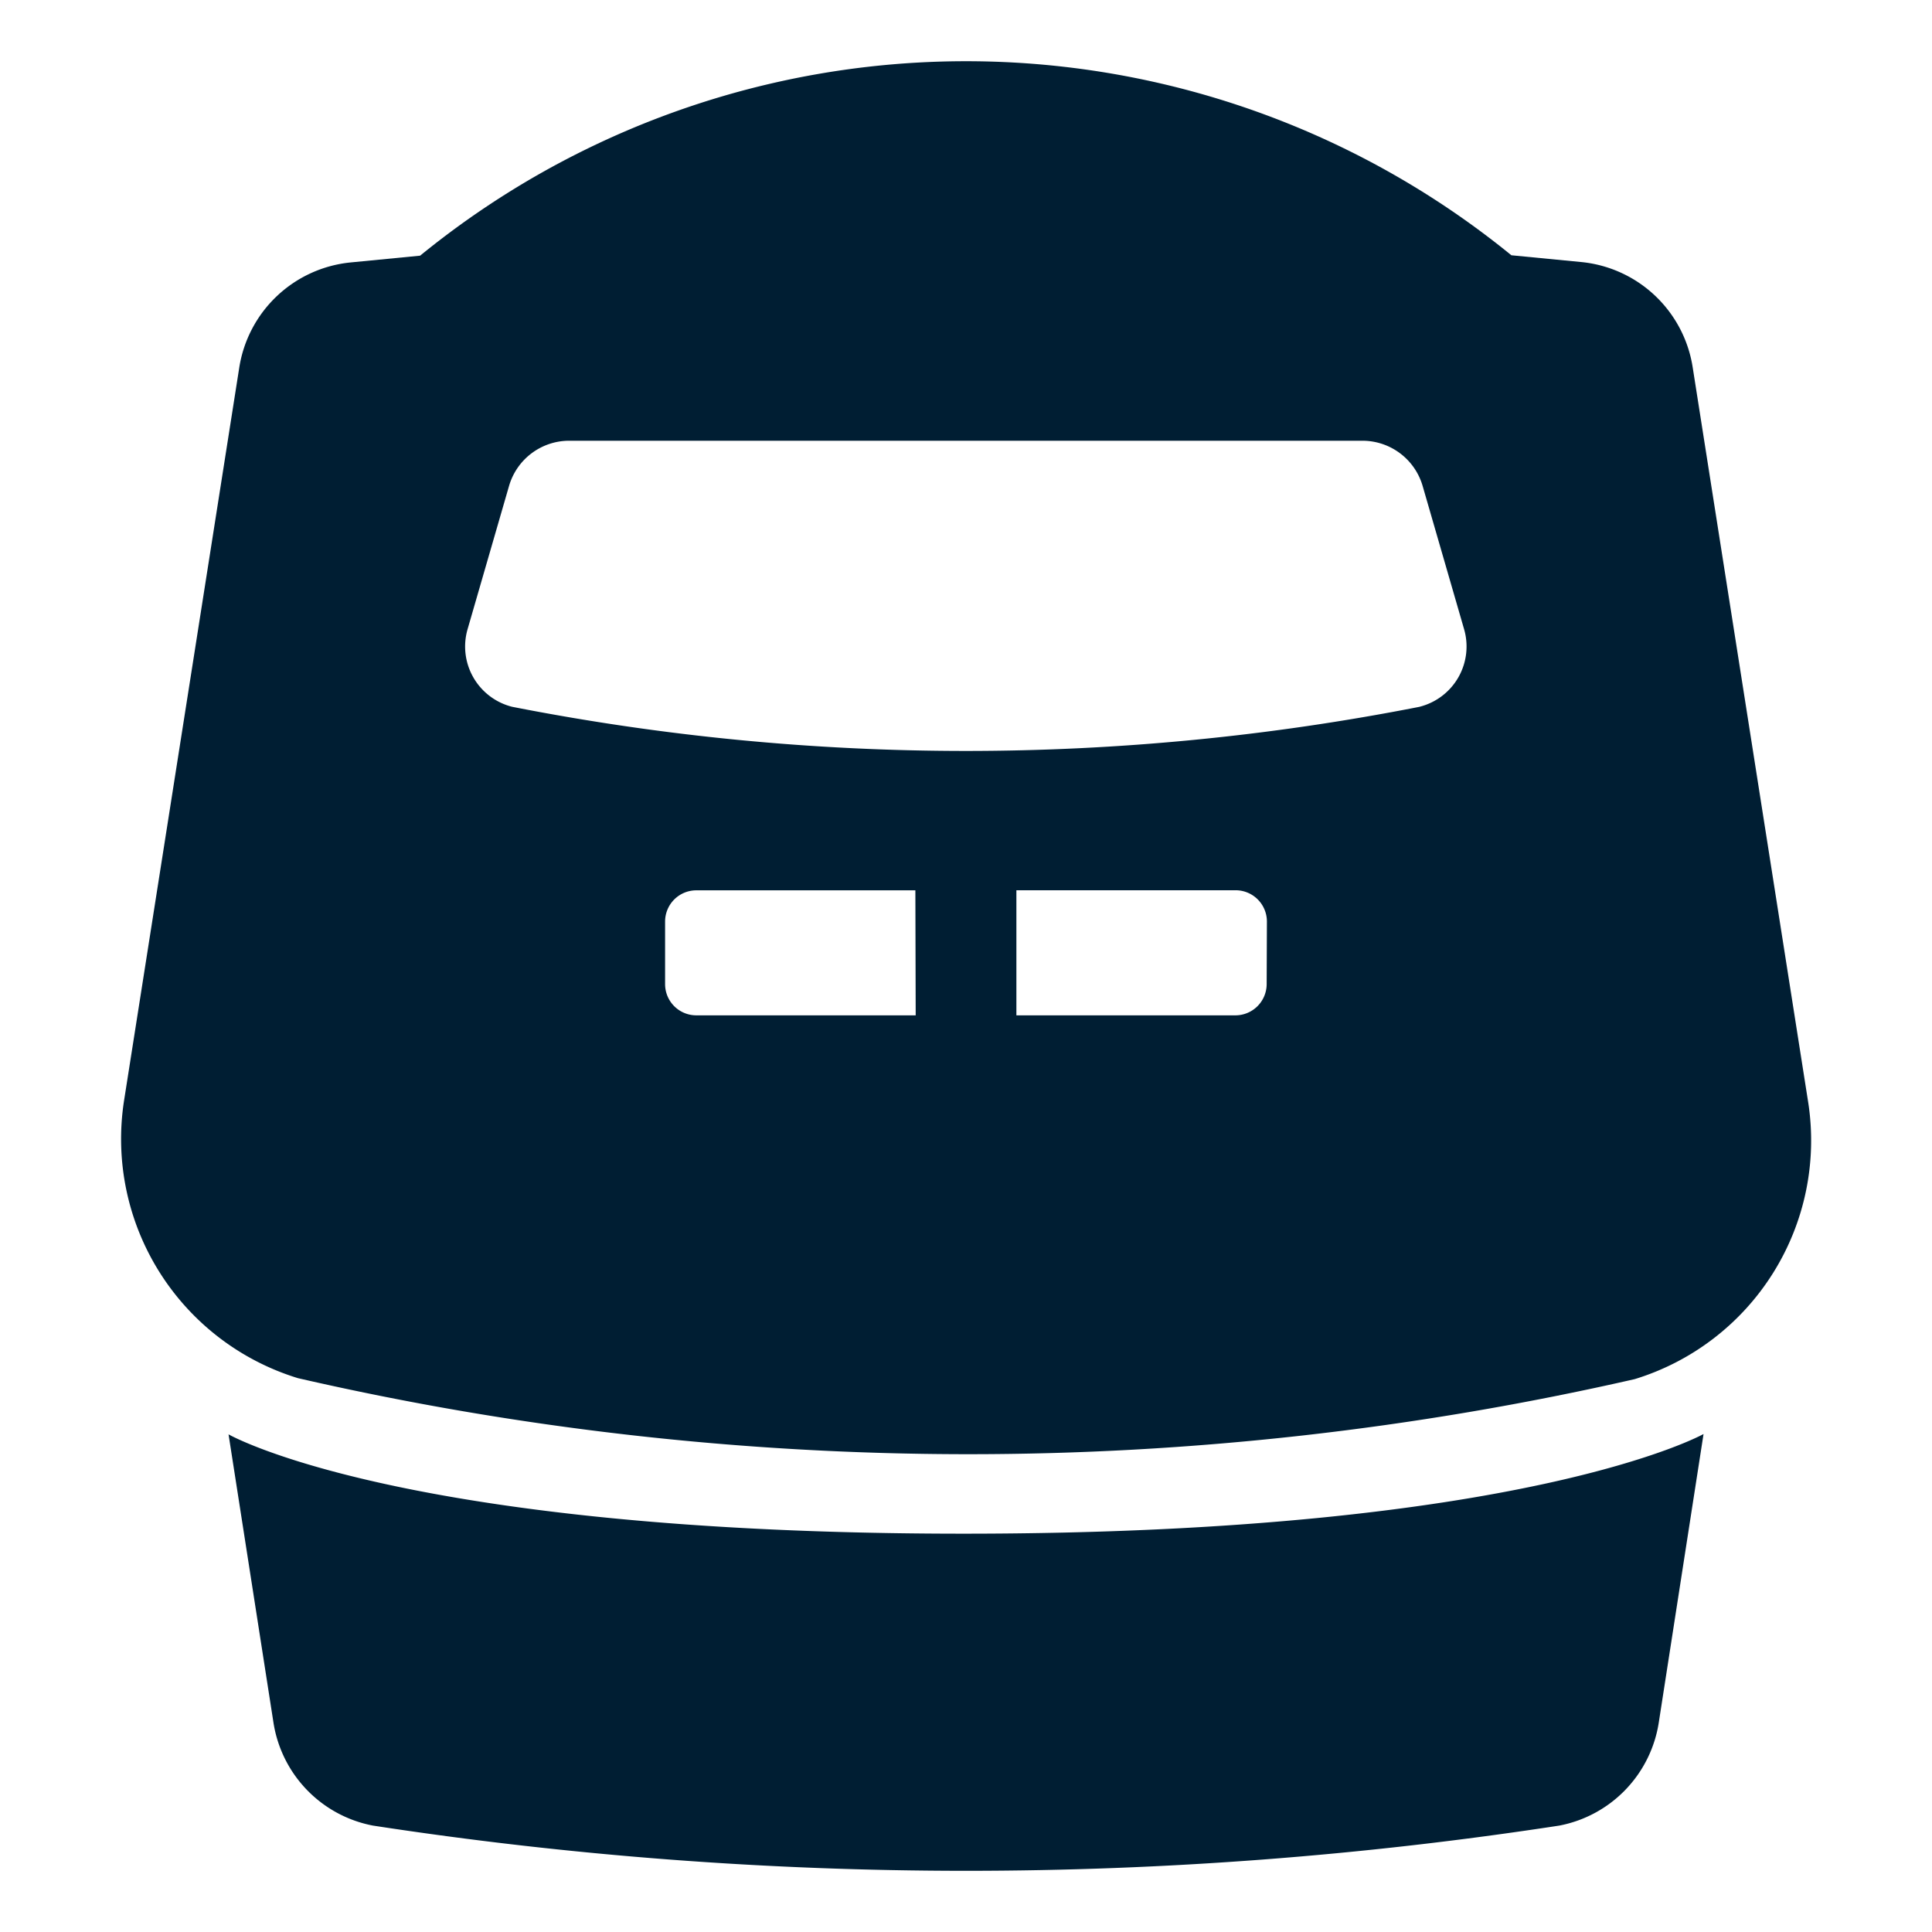
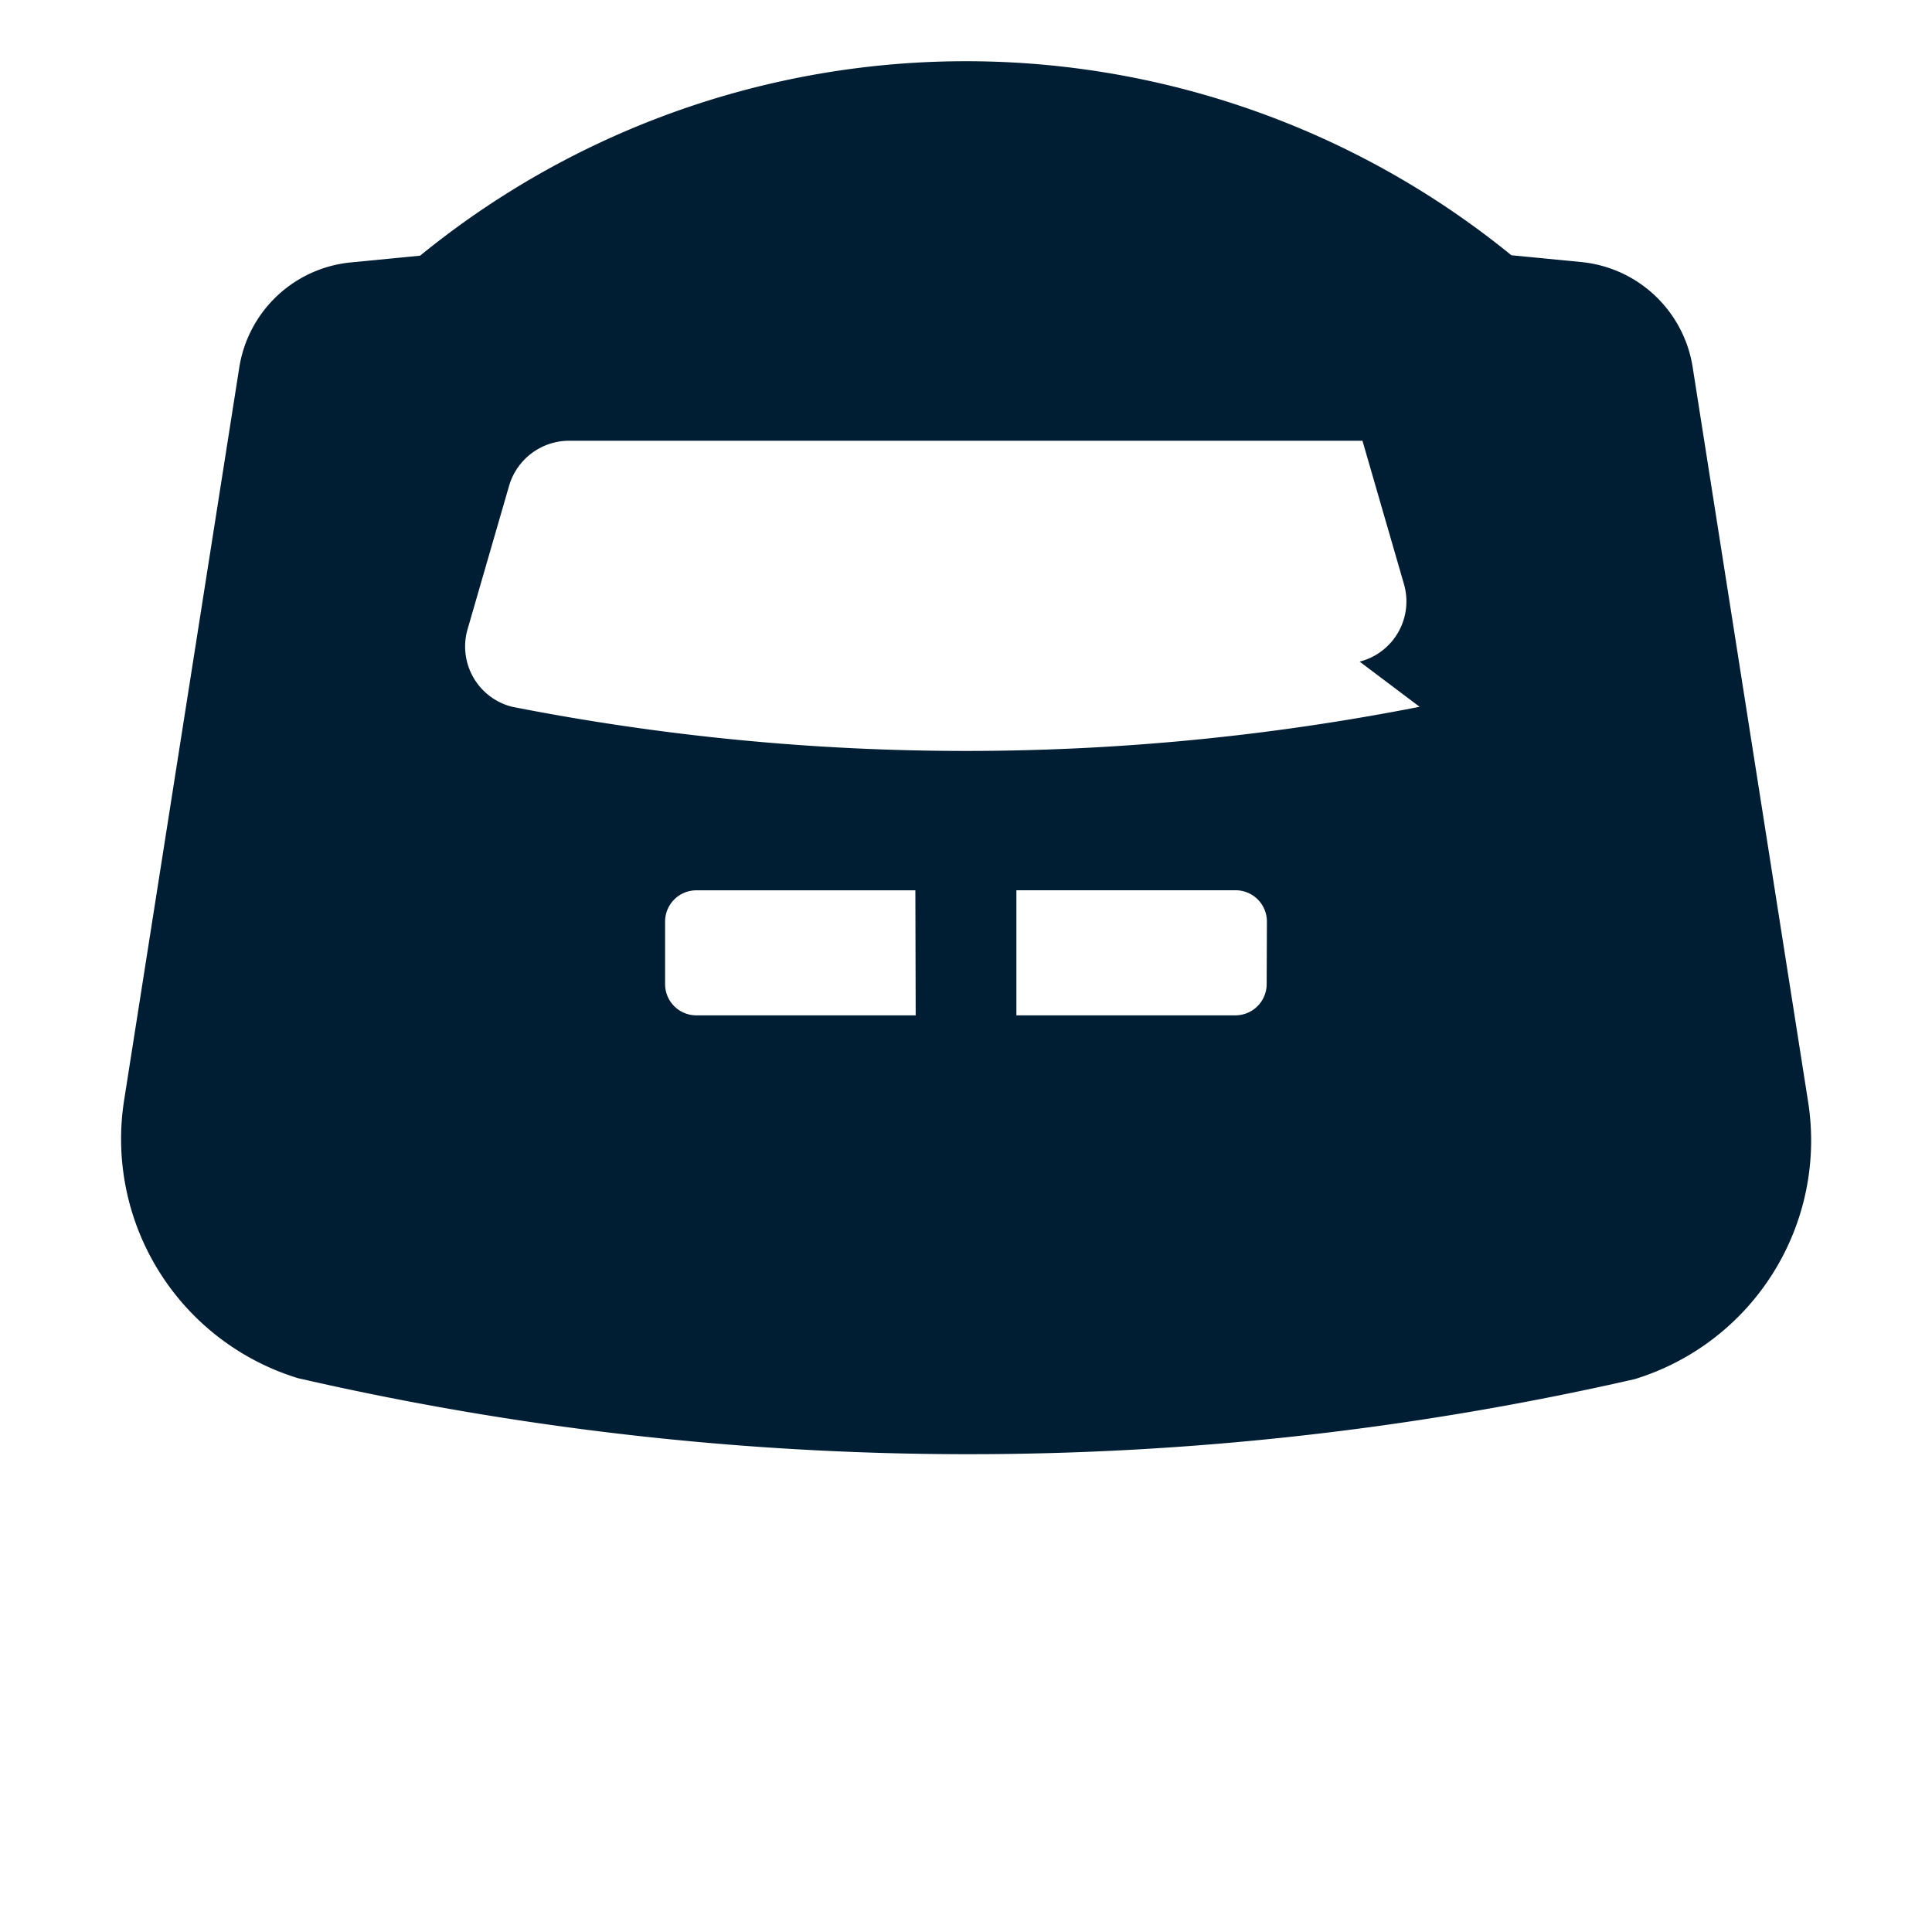
<svg xmlns="http://www.w3.org/2000/svg" viewBox="0 0 24 24" width="24" height="24">
  <defs>
    <style>
            .cls-1{fill:#001e33}
        </style>
  </defs>
  <g id="グループ_16218" data-name="グループ 16218" transform="translate(0 -497)">
    <g id="グループ_16213" data-name="グループ 16213" transform="translate(1.503 497.76)">
-       <path id="パス_21168" data-name="パス 21168" class="cls-1" d="M600.443 519.021c-6.985 0-9.131-1.234-9.131-1.234l.557 3.574a1.544 1.544 0 0 0 1.236 1.286 48.611 48.611 0 0 0 14.739 0 1.544 1.544 0 0 0 1.236-1.287l.555-3.577s-2.207 1.238-9.192 1.238z" transform="translate(-589.976 -500.729)" />
-       <path id="パス_21169" data-name="パス 21169" class="cls-1" d="m610.712 510.82-1.434-9.125a1.554 1.554 0 0 0-1.387-1.313l-.866-.084a10.726 10.726 0 0 0-13.556.005l-.862.084a1.555 1.555 0 0 0-1.386 1.314l-1.431 9.105a3.108 3.108 0 0 0 2.161 3.441 37.194 37.194 0 0 0 16.606.012 3.1 3.1 0 0 0 2.155-3.439zm-11.087-1.08H596.9a.388.388 0 0 1-.388-.388v-.777a.388.388 0 0 1 .388-.388h2.721zm4.36-.388a.389.389 0 0 1-.388.388h-2.721v-1.554h2.724a.389.389 0 0 1 .388.388zm1.9-3.445a29.234 29.234 0 0 1-11.273 0 .772.772 0 0 1-.552-.969l.514-1.776a.778.778 0 0 1 .746-.56h9.855a.779.779 0 0 1 .747.56l.514 1.776a.772.772 0 0 1-.549.968z" transform="translate(-589.753 -497.887)" />
+       <path id="パス_21169" data-name="パス 21169" class="cls-1" d="m610.712 510.82-1.434-9.125a1.554 1.554 0 0 0-1.387-1.313l-.866-.084a10.726 10.726 0 0 0-13.556.005l-.862.084a1.555 1.555 0 0 0-1.386 1.314l-1.431 9.105a3.108 3.108 0 0 0 2.161 3.441 37.194 37.194 0 0 0 16.606.012 3.1 3.1 0 0 0 2.155-3.439zm-11.087-1.08H596.9a.388.388 0 0 1-.388-.388v-.777a.388.388 0 0 1 .388-.388h2.721zm4.36-.388a.389.389 0 0 1-.388.388h-2.721v-1.554h2.724a.389.389 0 0 1 .388.388zm1.9-3.445a29.234 29.234 0 0 1-11.273 0 .772.772 0 0 1-.552-.969l.514-1.776a.778.778 0 0 1 .746-.56h9.855l.514 1.776a.772.772 0 0 1-.549.968z" transform="translate(-589.753 -497.887)" />
    </g>
  </g>
</svg>